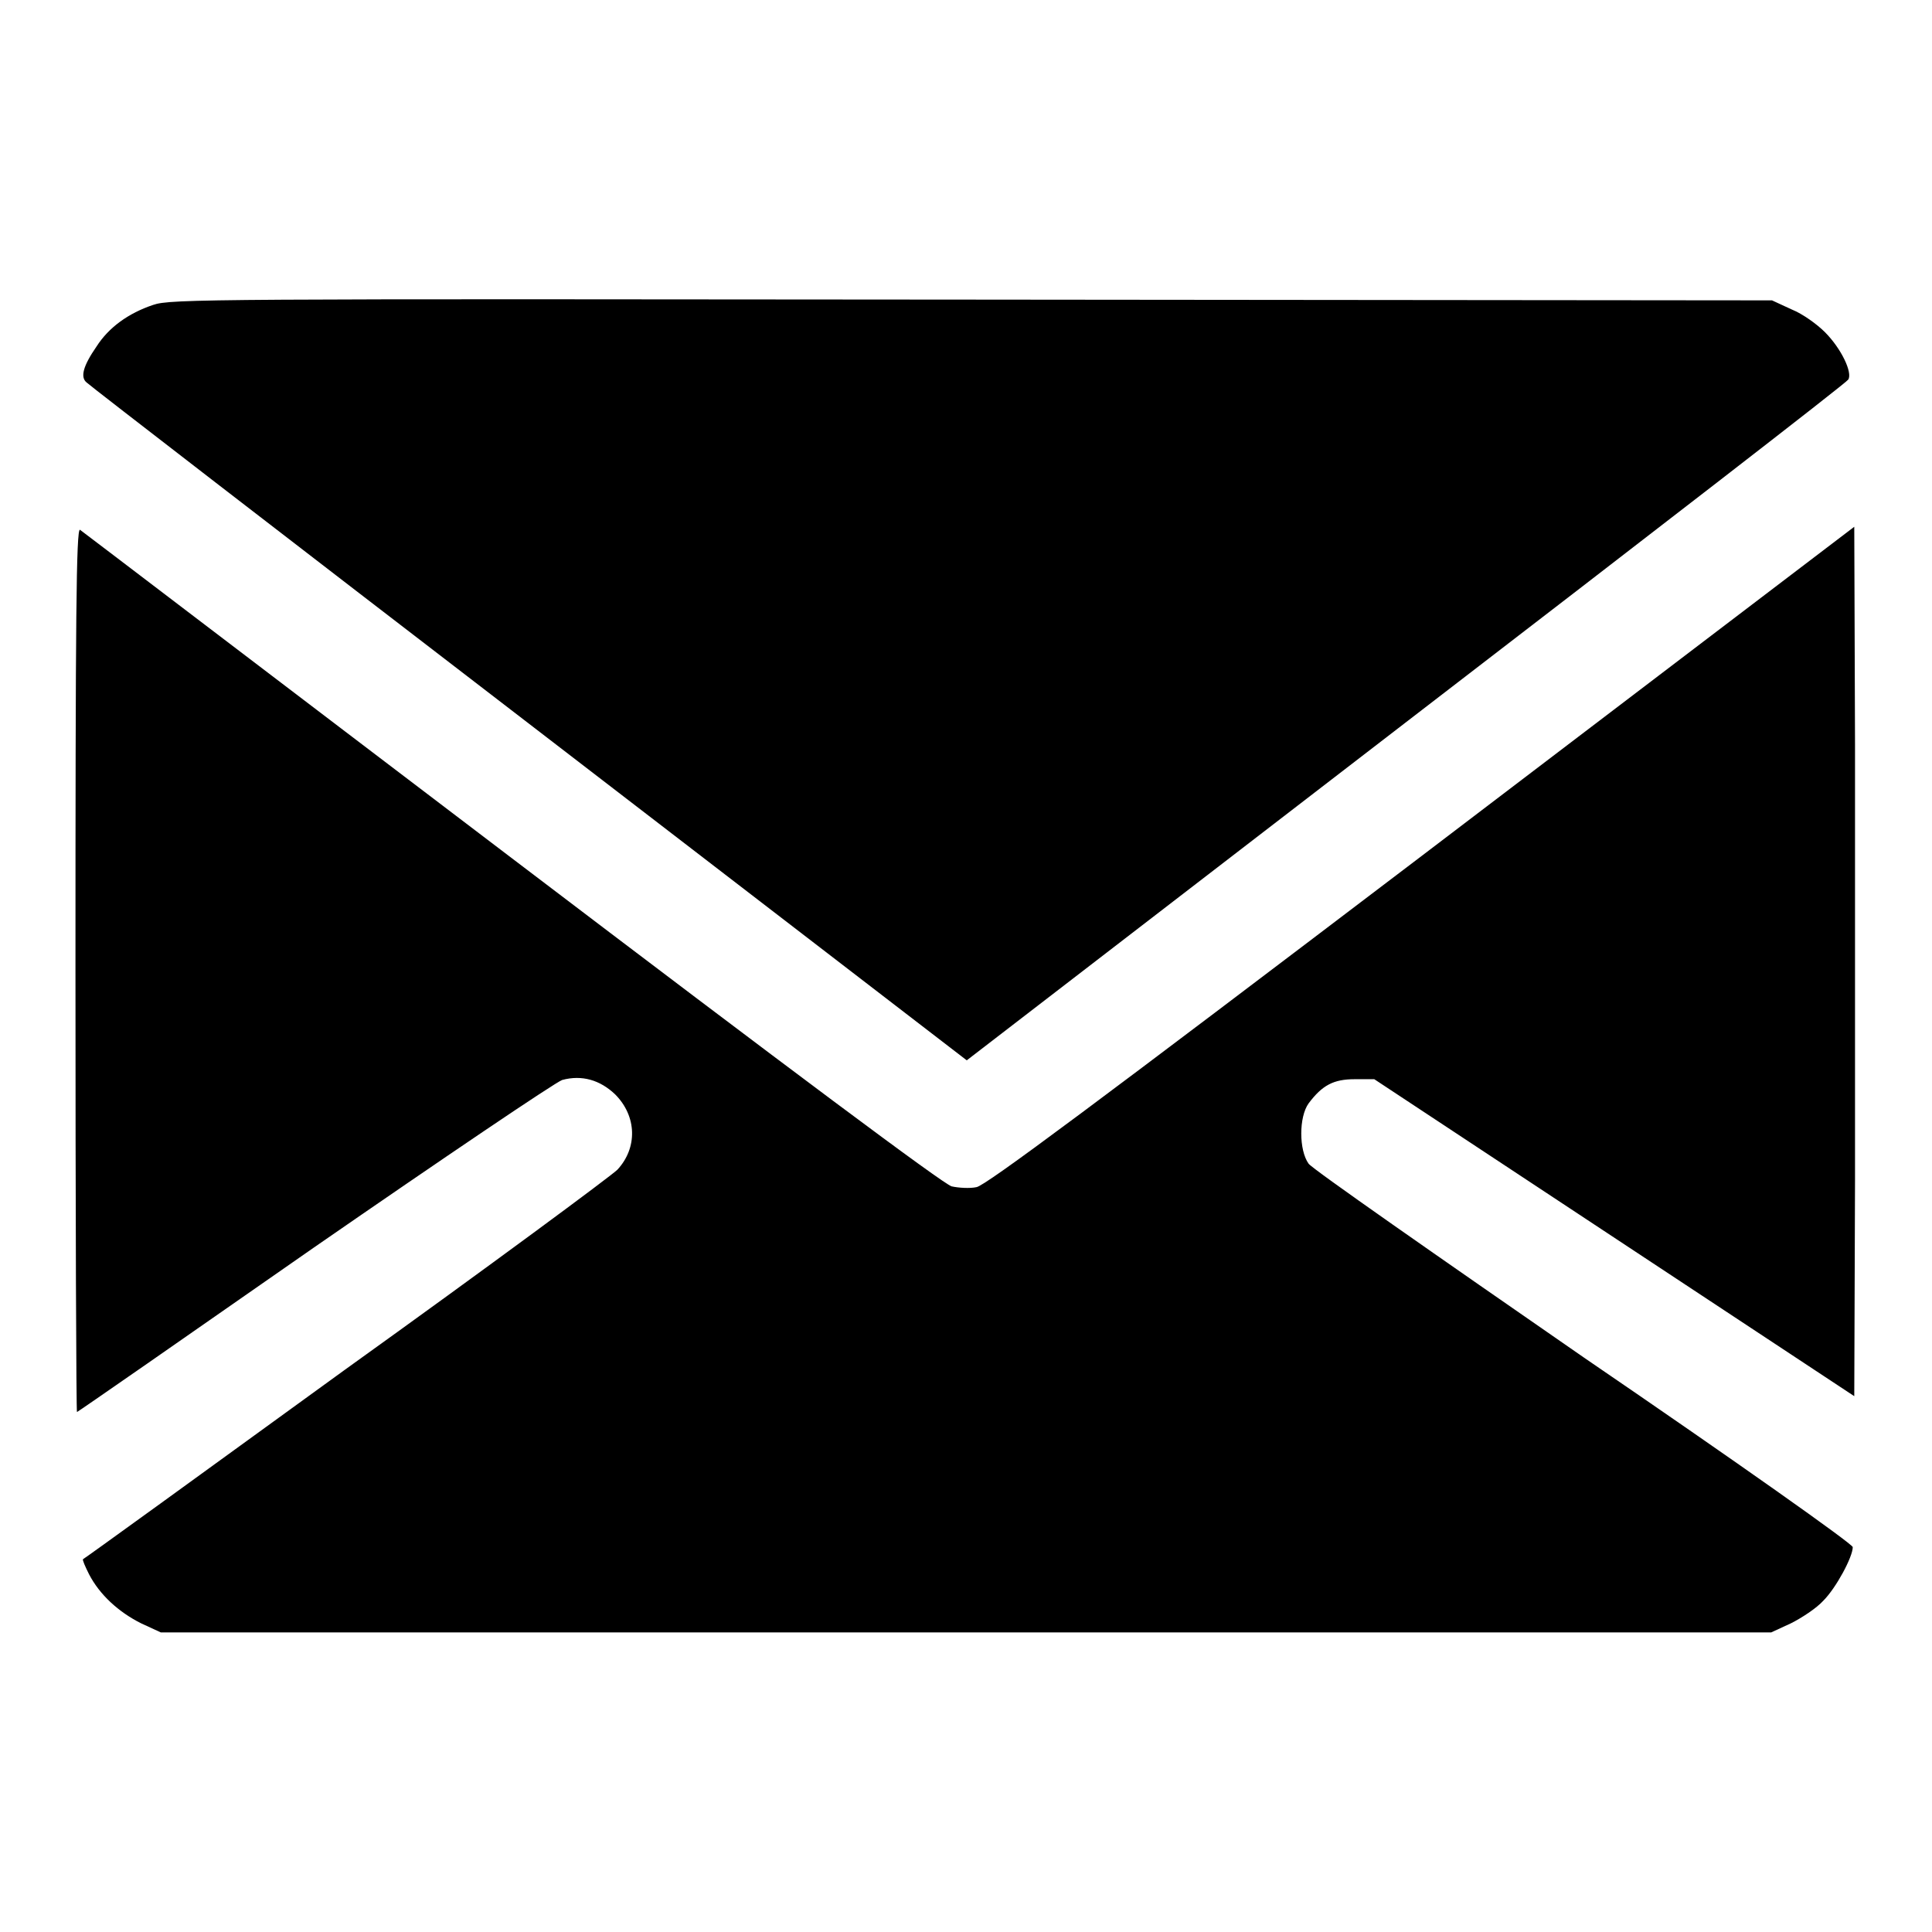
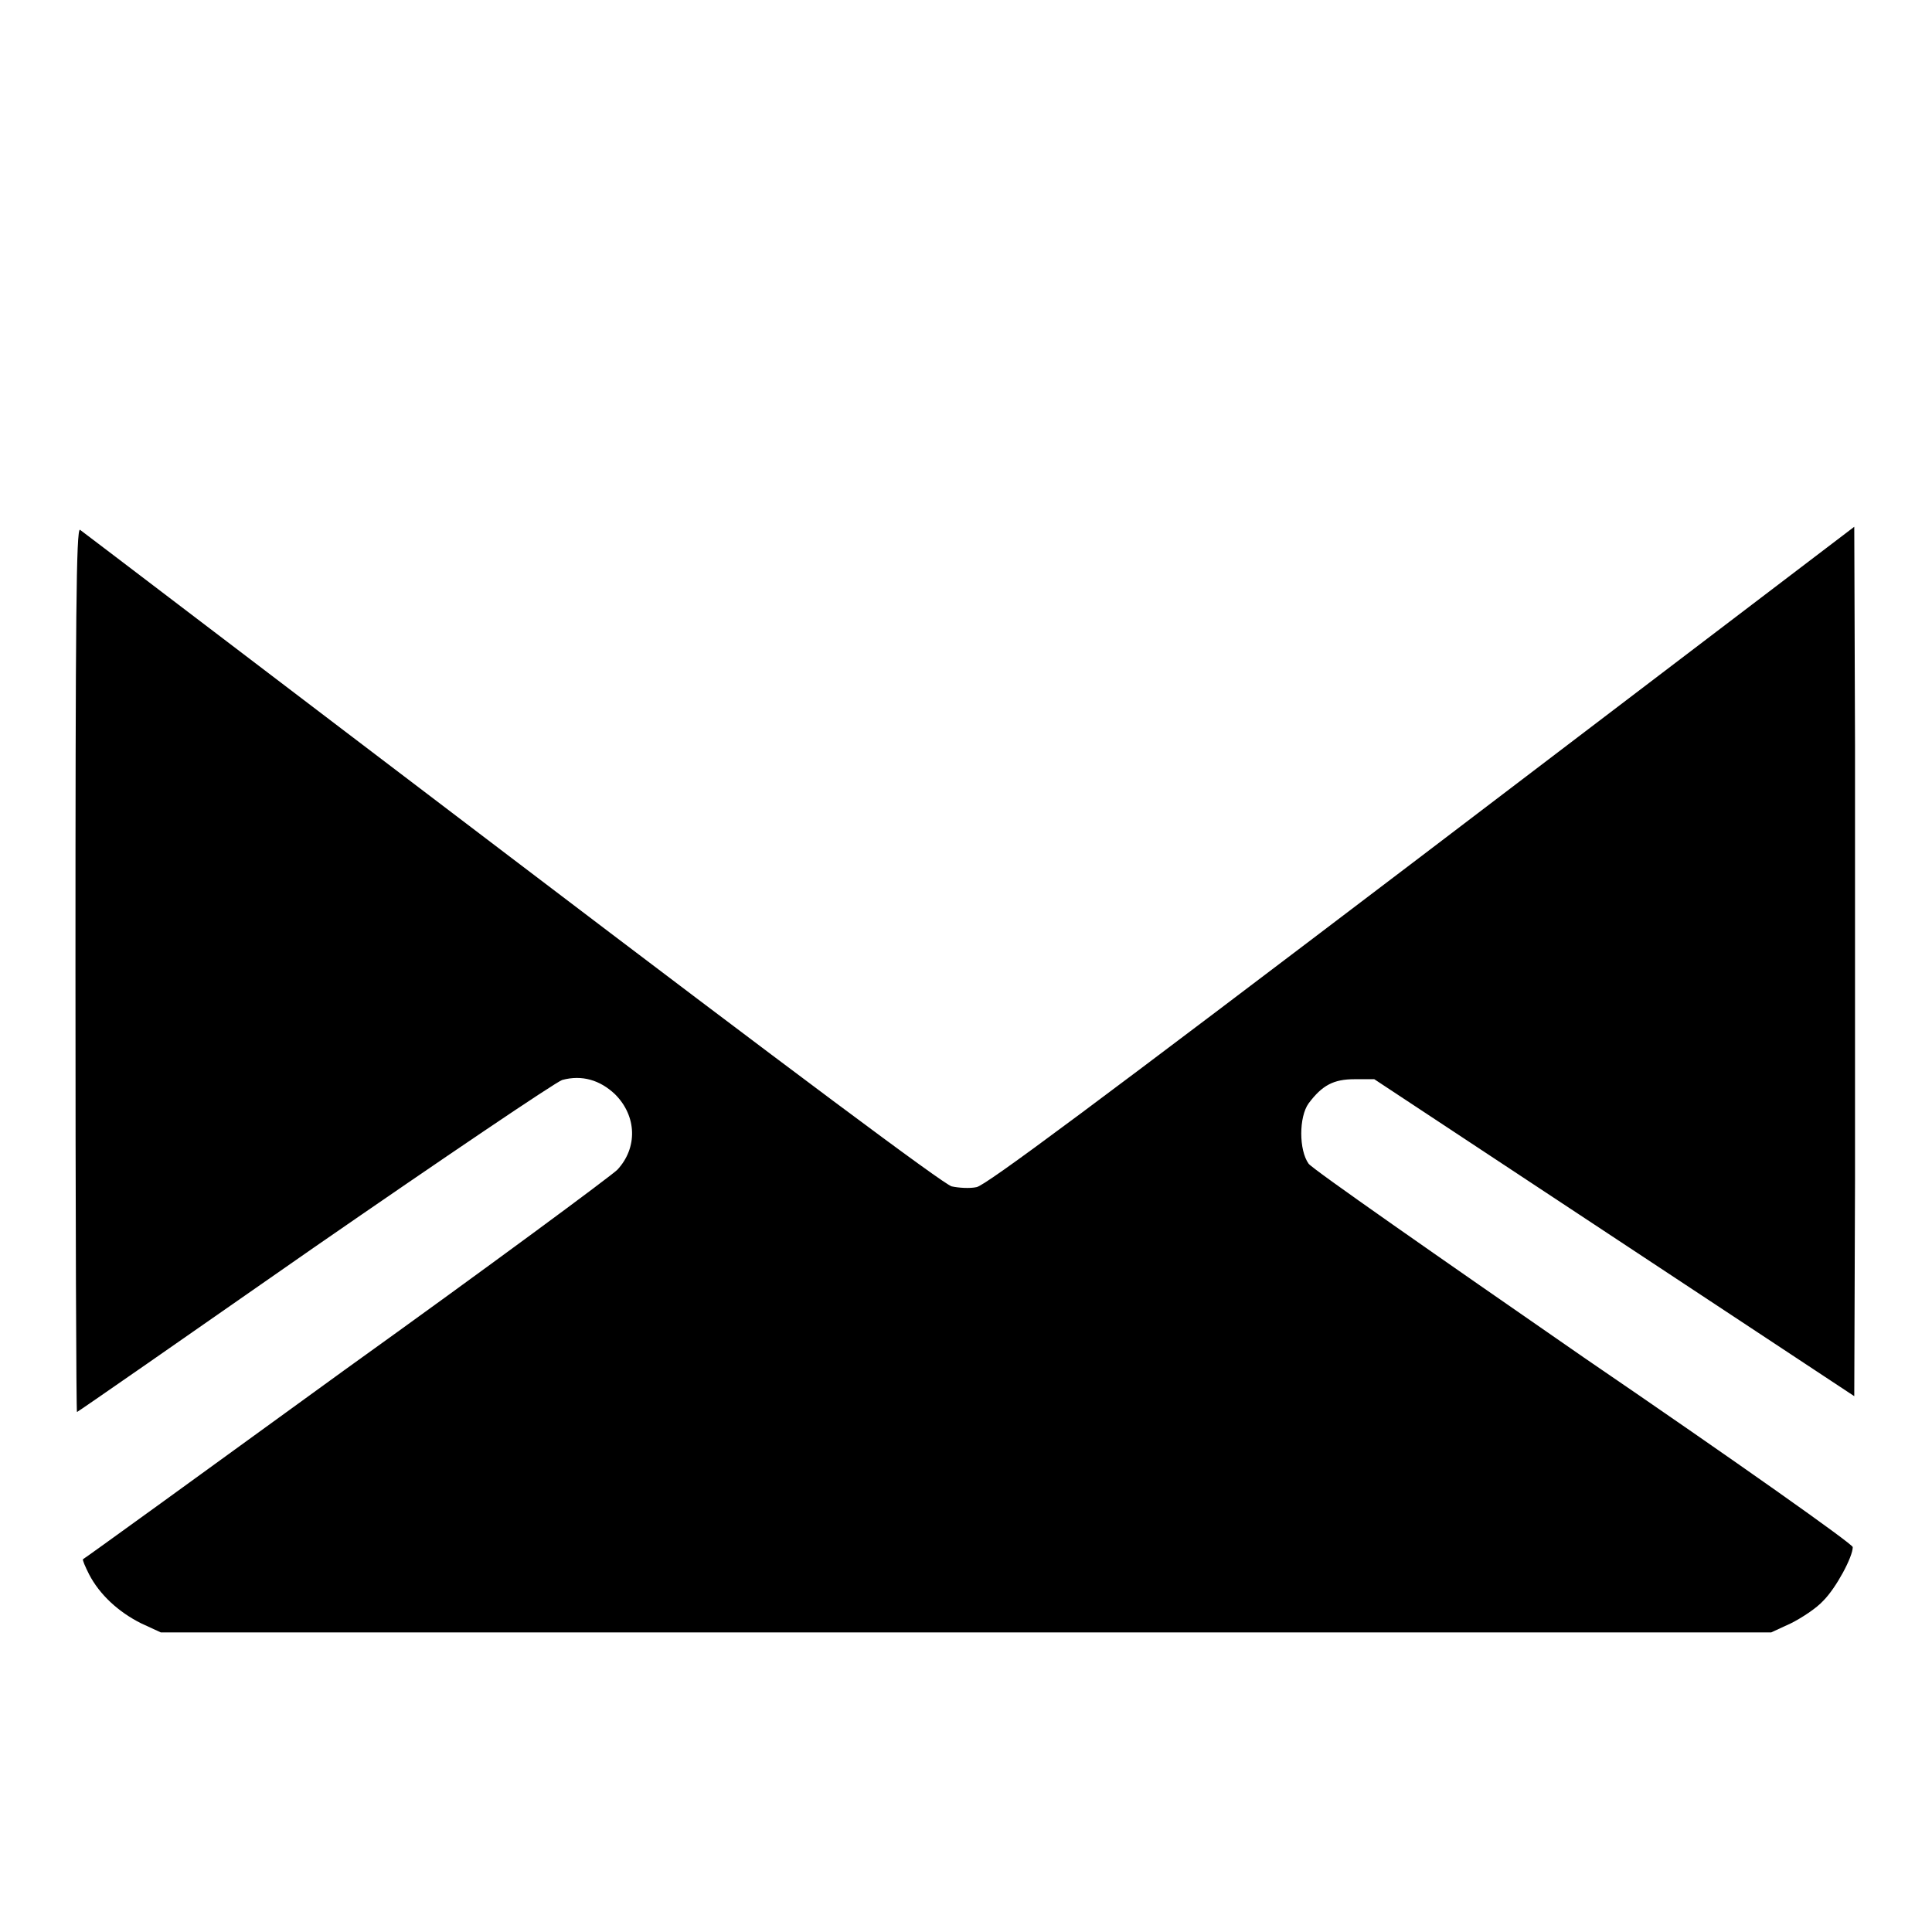
<svg xmlns="http://www.w3.org/2000/svg" version="1.1" x="0px" y="0px" viewBox="0 0 256 256" enable-background="new 0 0 256 256" xml:space="preserve">
  <g>
    <g>
      <g>
-         <path fill="#000000" d="M20.3,40.4c-3.3,1.1-5.9,3-7.5,5.5c-1.8,2.6-2.2,4.1-1.3,4.8c0.4,0.4,26.7,20.7,58.6,45.2l58,44.6l58.2-44.8c32-24.6,58.4-45,58.6-45.4c0.6-0.9-0.9-4.1-3.1-6.3c-1-1-2.9-2.4-4.4-3l-2.6-1.2l-106-0.1C27.6,39.6,22.6,39.6,20.3,40.4z" />
        <path fill="#000000" d="M10,128.5c0,32.2,0.1,58.6,0.2,58.6c0.1,0,14.2-9.8,31.4-21.8c17.2-11.9,32-21.9,32.9-22.2c2.6-0.7,5,0,7,1.9c2.9,2.9,3,7.1,0.3,10c-0.8,0.8-17,12.8-36.1,26.5c-19,13.8-34.6,25.1-34.7,25.1c-0.1,0.1,0.3,1,0.8,2c1.4,2.7,3.9,5,6.9,6.5l2.6,1.2H128h106.7l2.6-1.2c1.4-0.7,3.4-2,4.3-3c1.7-1.7,3.9-5.8,3.9-7.1c0-0.4-15.1-11.1-35.6-25.1c-19.5-13.5-36-25-36.5-25.7c-1.3-1.8-1.3-6.2,0-8c1.8-2.4,3.3-3.2,6.1-3.2h2.6l31.8,21l31.8,21l0.1-28.7c0-15.8,0-41.7,0-57.6l-0.1-28.9l-57.3,43.6c-43.3,32.9-57.8,43.7-59,43.9c-0.9,0.2-2.4,0.1-3.3-0.1c-1.1-0.3-21.2-15.3-58.3-43.5C36.6,90,10.9,70.4,10.6,70.2C10.1,70,10,81.8,10,128.5z" />
      </g>
    </g>
  </g>
</svg>